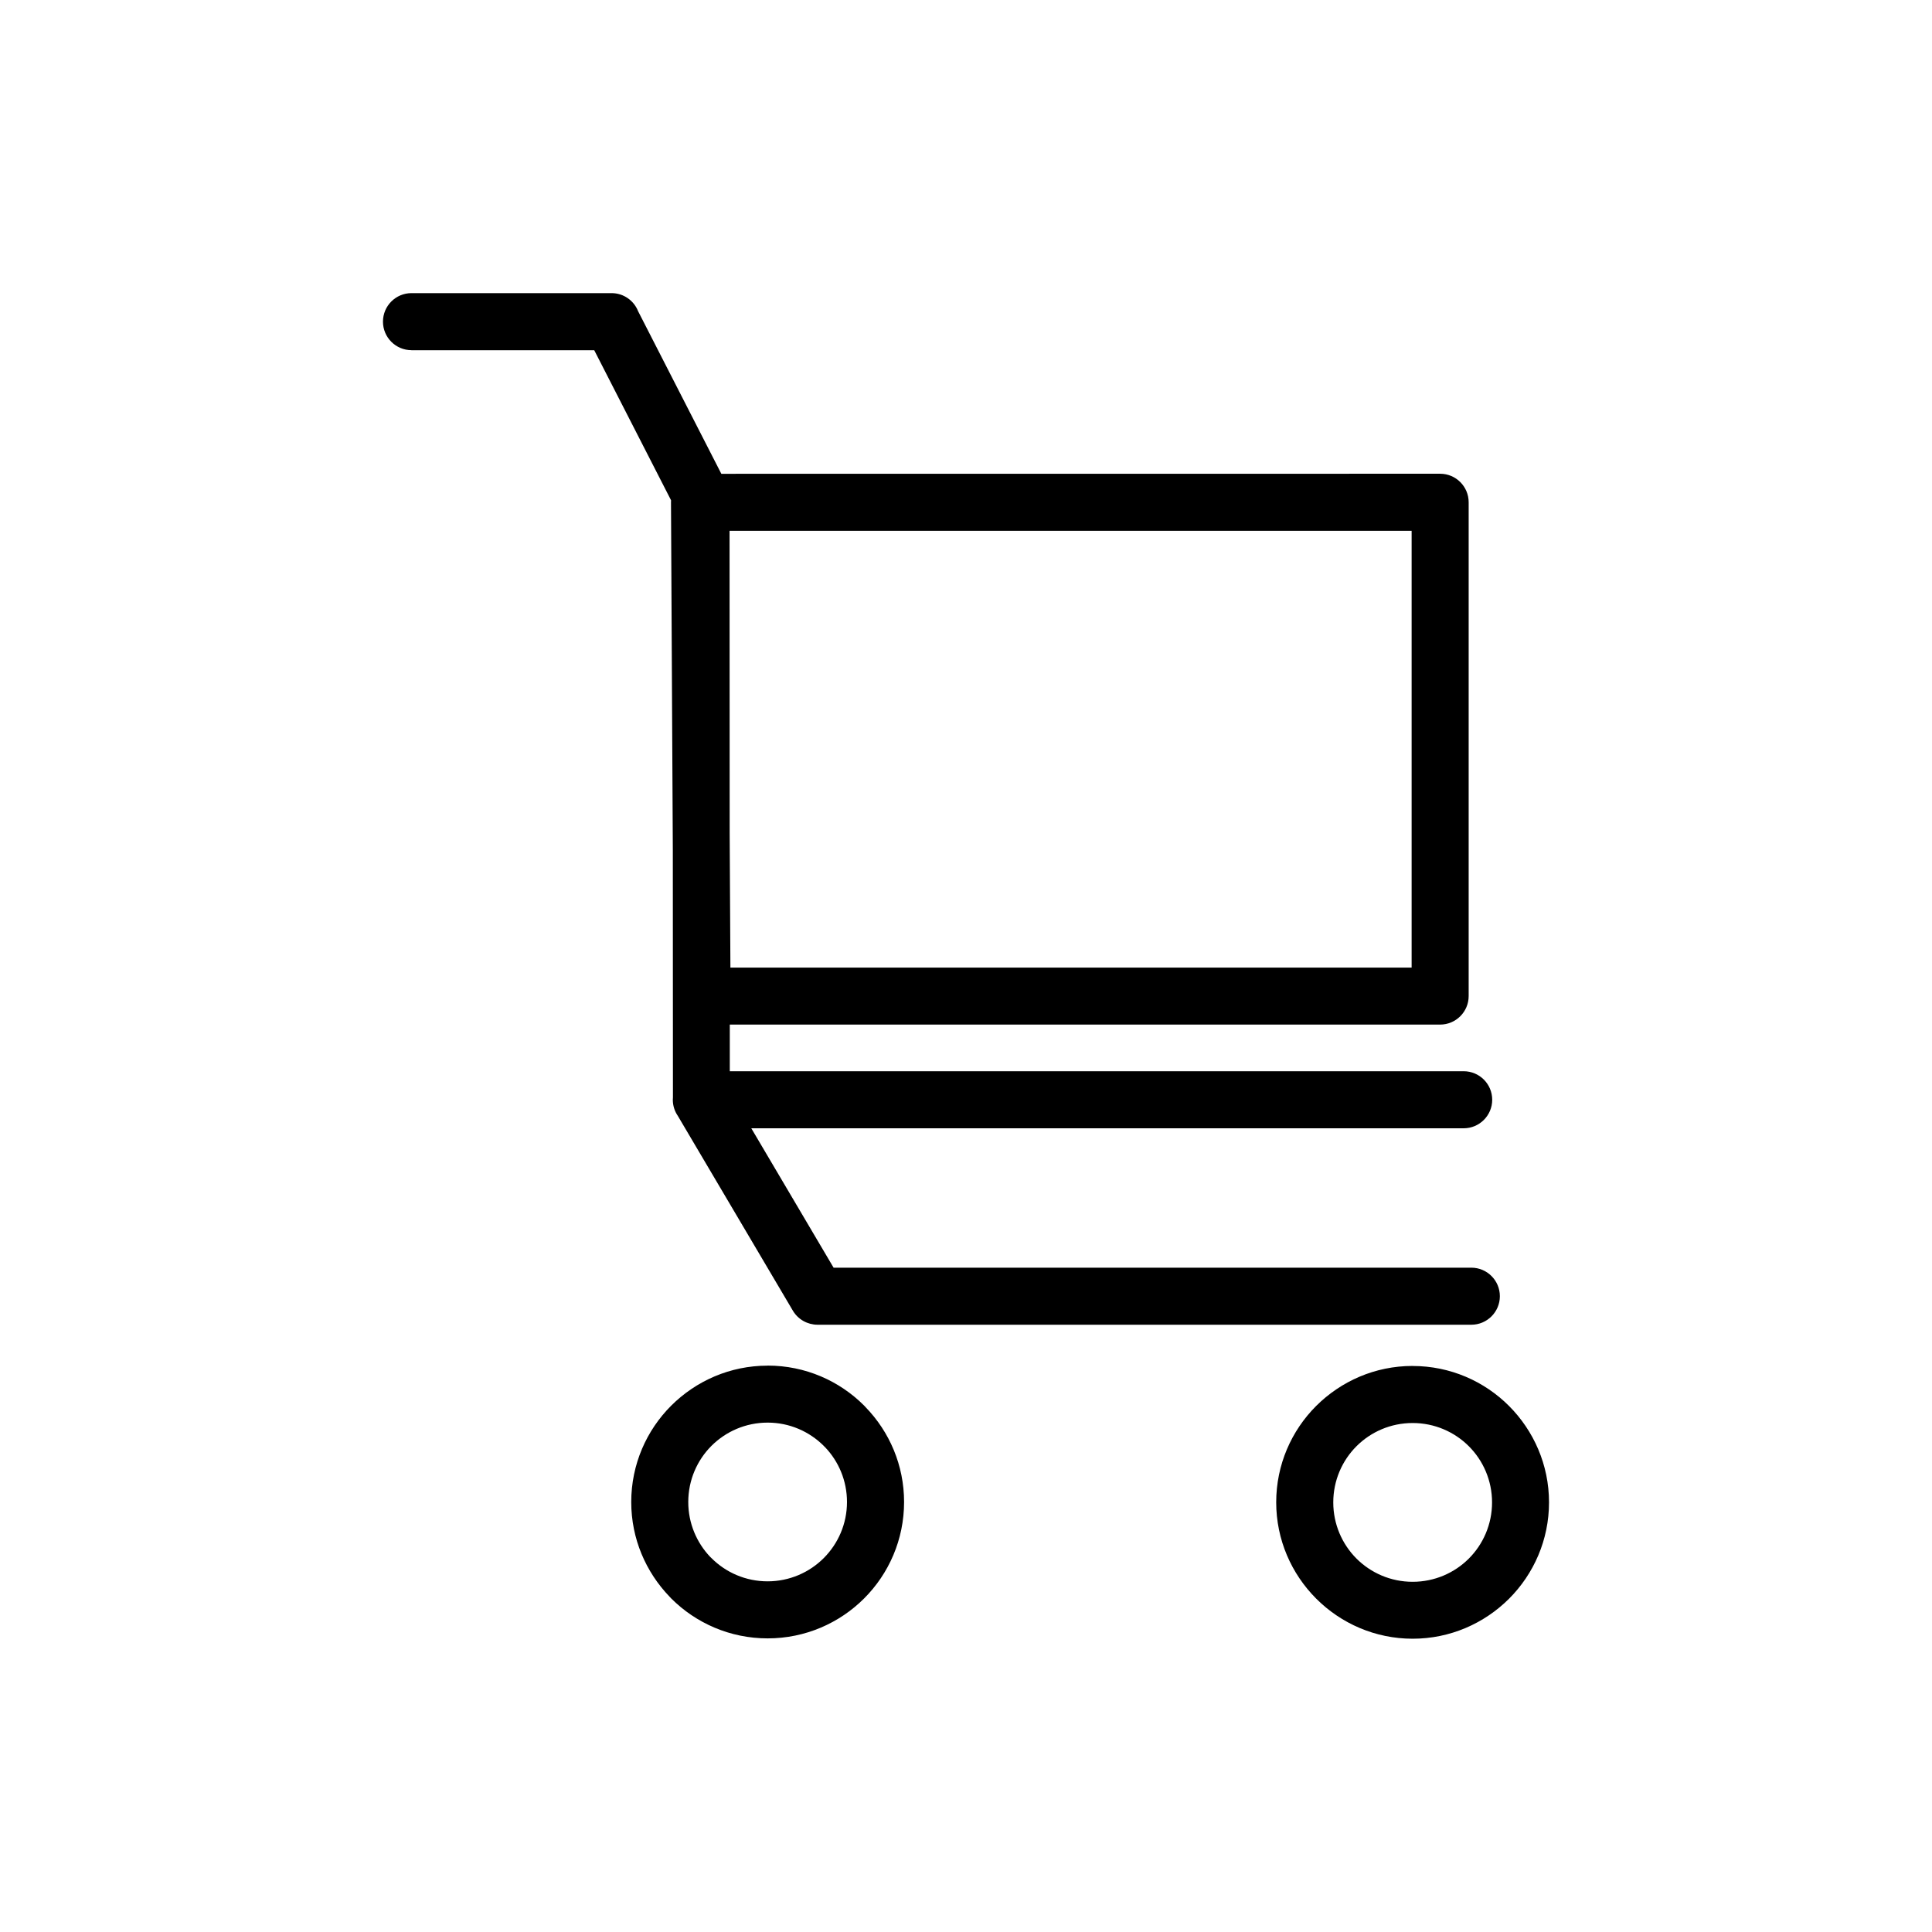
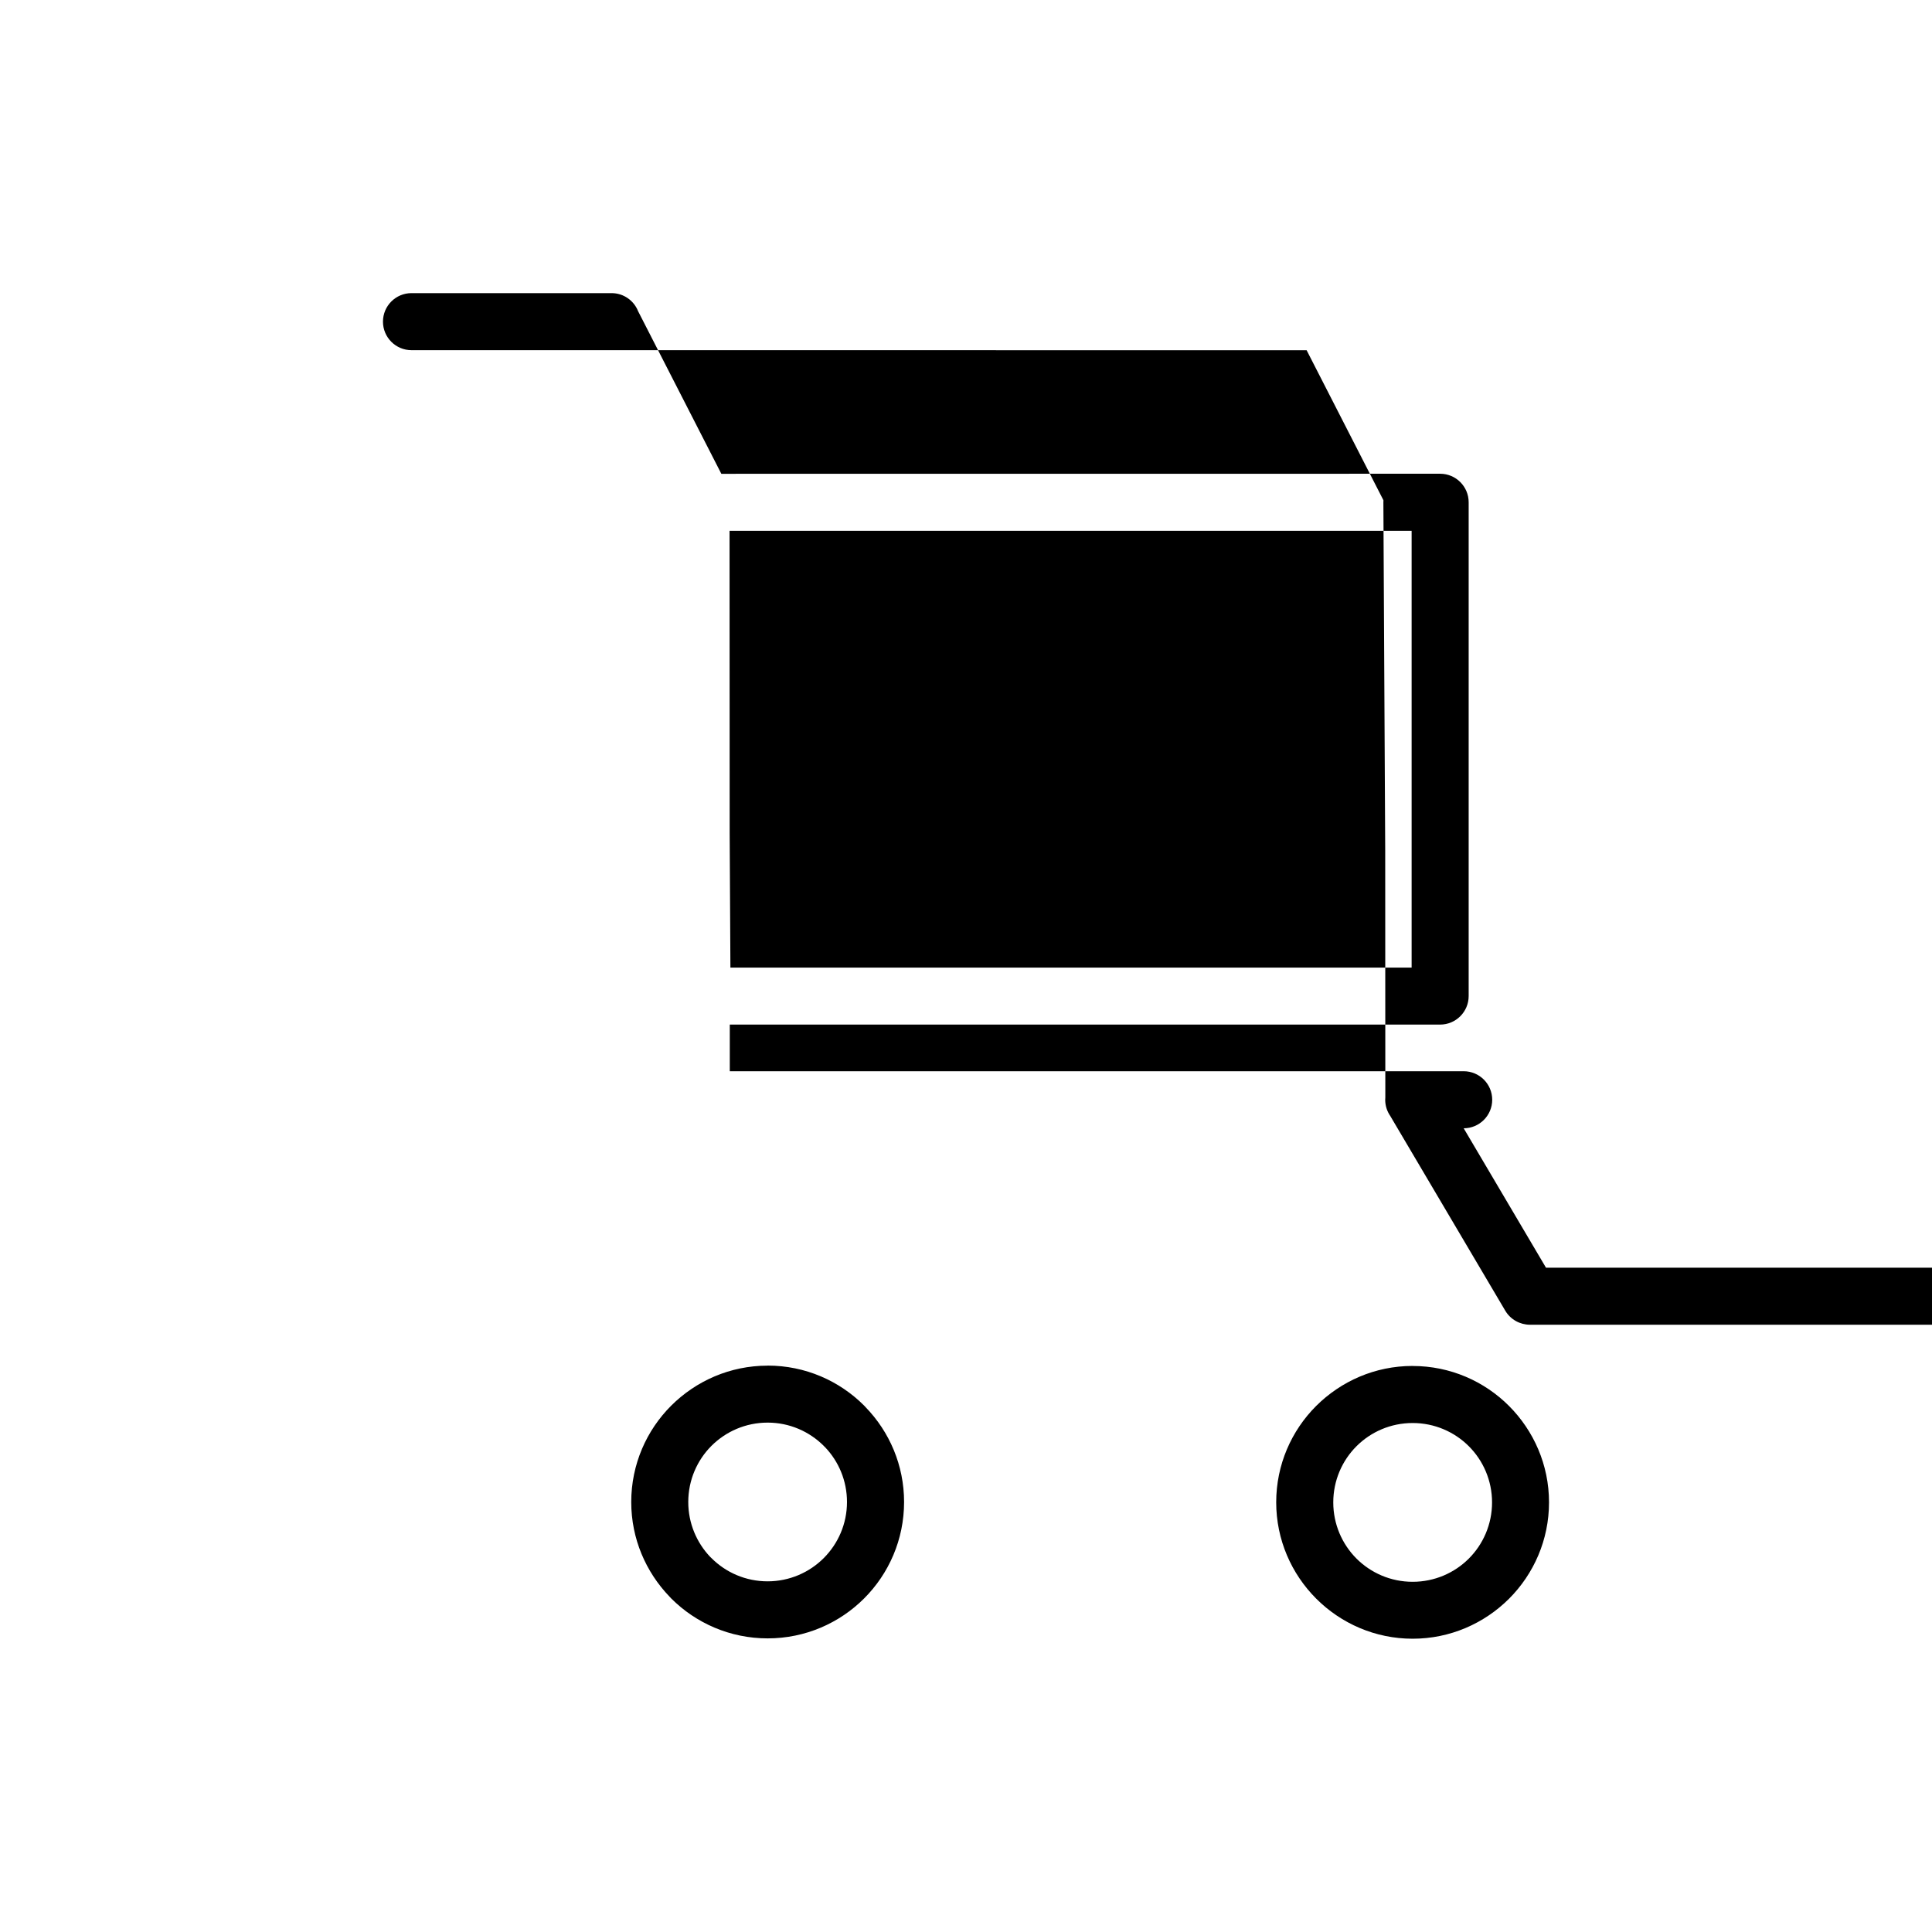
<svg xmlns="http://www.w3.org/2000/svg" fill="#000000" width="800px" height="800px" version="1.1" viewBox="144 144 512 512">
-   <path d="m253.05 236.8c-4.172 0-7.559-3.387-7.559-7.559 0-4.172 3.387-7.559 7.559-7.559h53.02c3.188 0 5.926 1.98 7.027 4.777l22.066 43.105 190.49-0.016c4.172 0 7.559 3.387 7.559 7.559v130.86c0 4.172-3.387 7.559-7.559 7.559h-188.25v12.363h194.49c4.172 0 7.559 3.387 7.559 7.559s-3.387 7.559-7.559 7.559h-188.79l21.809 36.941h169.01c4.172 0 7.559 3.387 7.559 7.559 0 4.172-3.387 7.559-7.559 7.559h-173.3c-2.57-0.016-5.094-1.344-6.5-3.719l-30.5-51.645c-0.832-1.211-1.316-2.676-1.316-4.246l0.031-0.648-0.031-65.52-0.484-92.137 0.016-0.574-20.359-39.766h-48.441zm265.32 269.2c9.961 0 19 4.051 25.527 10.582 6.559 6.574 10.609 15.613 10.609 25.559 0 9.961-4.051 18.984-10.582 25.527-6.574 6.559-15.613 10.609-25.559 10.609-9.93 0-18.984-4.051-25.527-10.594l-0.047-0.047c-6.531-6.543-10.582-15.582-10.582-25.512 0-9.961 4.051-19 10.582-25.527 6.574-6.559 15.613-10.609 25.559-10.609zm14.887 21.266c-3.793-3.793-9.07-6.152-14.887-6.152-5.82 0-11.094 2.359-14.887 6.152s-6.152 9.07-6.152 14.887c0 5.82 2.359 11.078 6.137 14.871 3.809 3.809 9.07 6.168 14.902 6.168 5.82 0 11.094-2.359 14.887-6.152 3.793-3.793 6.152-9.07 6.152-14.887 0-5.82-2.359-11.094-6.152-14.887zm-185.82-21.371c9.977 0 19.027 4.051 25.559 10.594l0.438 0.469c6.289 6.516 10.156 15.355 10.156 25.09 0 9.977-4.051 19.027-10.594 25.559-6.531 6.531-15.582 10.582-25.559 10.582s-19.027-4.051-25.559-10.582l-0.438-0.469c-6.273-6.516-10.156-15.355-10.156-25.09 0-9.961 4.051-19 10.582-25.527 6.574-6.559 15.613-10.609 25.559-10.609zm14.871 21.281c-3.809-3.809-9.07-6.168-14.871-6.168-5.82 0-11.078 2.359-14.887 6.152-3.793 3.793-6.152 9.07-6.152 14.887 0 5.637 2.223 10.777 5.82 14.555l0.332 0.316c3.809 3.809 9.07 6.152 14.871 6.152 5.805 0 11.078-2.359 14.871-6.152 3.809-3.809 6.168-9.07 6.168-14.871 0-5.652-2.223-10.777-5.82-14.539l-0.348-0.332zm-24.969-242.5 0.031 80.152 0.195 35.594h180.53v-115.75z" />
+   <path d="m253.05 236.8c-4.172 0-7.559-3.387-7.559-7.559 0-4.172 3.387-7.559 7.559-7.559h53.02c3.188 0 5.926 1.98 7.027 4.777l22.066 43.105 190.49-0.016c4.172 0 7.559 3.387 7.559 7.559v130.86c0 4.172-3.387 7.559-7.559 7.559h-188.25v12.363h194.49c4.172 0 7.559 3.387 7.559 7.559s-3.387 7.559-7.559 7.559l21.809 36.941h169.01c4.172 0 7.559 3.387 7.559 7.559 0 4.172-3.387 7.559-7.559 7.559h-173.3c-2.57-0.016-5.094-1.344-6.5-3.719l-30.5-51.645c-0.832-1.211-1.316-2.676-1.316-4.246l0.031-0.648-0.031-65.52-0.484-92.137 0.016-0.574-20.359-39.766h-48.441zm265.32 269.2c9.961 0 19 4.051 25.527 10.582 6.559 6.574 10.609 15.613 10.609 25.559 0 9.961-4.051 18.984-10.582 25.527-6.574 6.559-15.613 10.609-25.559 10.609-9.93 0-18.984-4.051-25.527-10.594l-0.047-0.047c-6.531-6.543-10.582-15.582-10.582-25.512 0-9.961 4.051-19 10.582-25.527 6.574-6.559 15.613-10.609 25.559-10.609zm14.887 21.266c-3.793-3.793-9.07-6.152-14.887-6.152-5.82 0-11.094 2.359-14.887 6.152s-6.152 9.07-6.152 14.887c0 5.82 2.359 11.078 6.137 14.871 3.809 3.809 9.07 6.168 14.902 6.168 5.82 0 11.094-2.359 14.887-6.152 3.793-3.793 6.152-9.07 6.152-14.887 0-5.82-2.359-11.094-6.152-14.887zm-185.82-21.371c9.977 0 19.027 4.051 25.559 10.594l0.438 0.469c6.289 6.516 10.156 15.355 10.156 25.09 0 9.977-4.051 19.027-10.594 25.559-6.531 6.531-15.582 10.582-25.559 10.582s-19.027-4.051-25.559-10.582l-0.438-0.469c-6.273-6.516-10.156-15.355-10.156-25.09 0-9.961 4.051-19 10.582-25.527 6.574-6.559 15.613-10.609 25.559-10.609zm14.871 21.281c-3.809-3.809-9.07-6.168-14.871-6.168-5.82 0-11.078 2.359-14.887 6.152-3.793 3.793-6.152 9.07-6.152 14.887 0 5.637 2.223 10.777 5.82 14.555l0.332 0.316c3.809 3.809 9.07 6.152 14.871 6.152 5.805 0 11.078-2.359 14.871-6.152 3.809-3.809 6.168-9.07 6.168-14.871 0-5.652-2.223-10.777-5.82-14.539l-0.348-0.332zm-24.969-242.5 0.031 80.152 0.195 35.594h180.53v-115.75z" />
</svg>